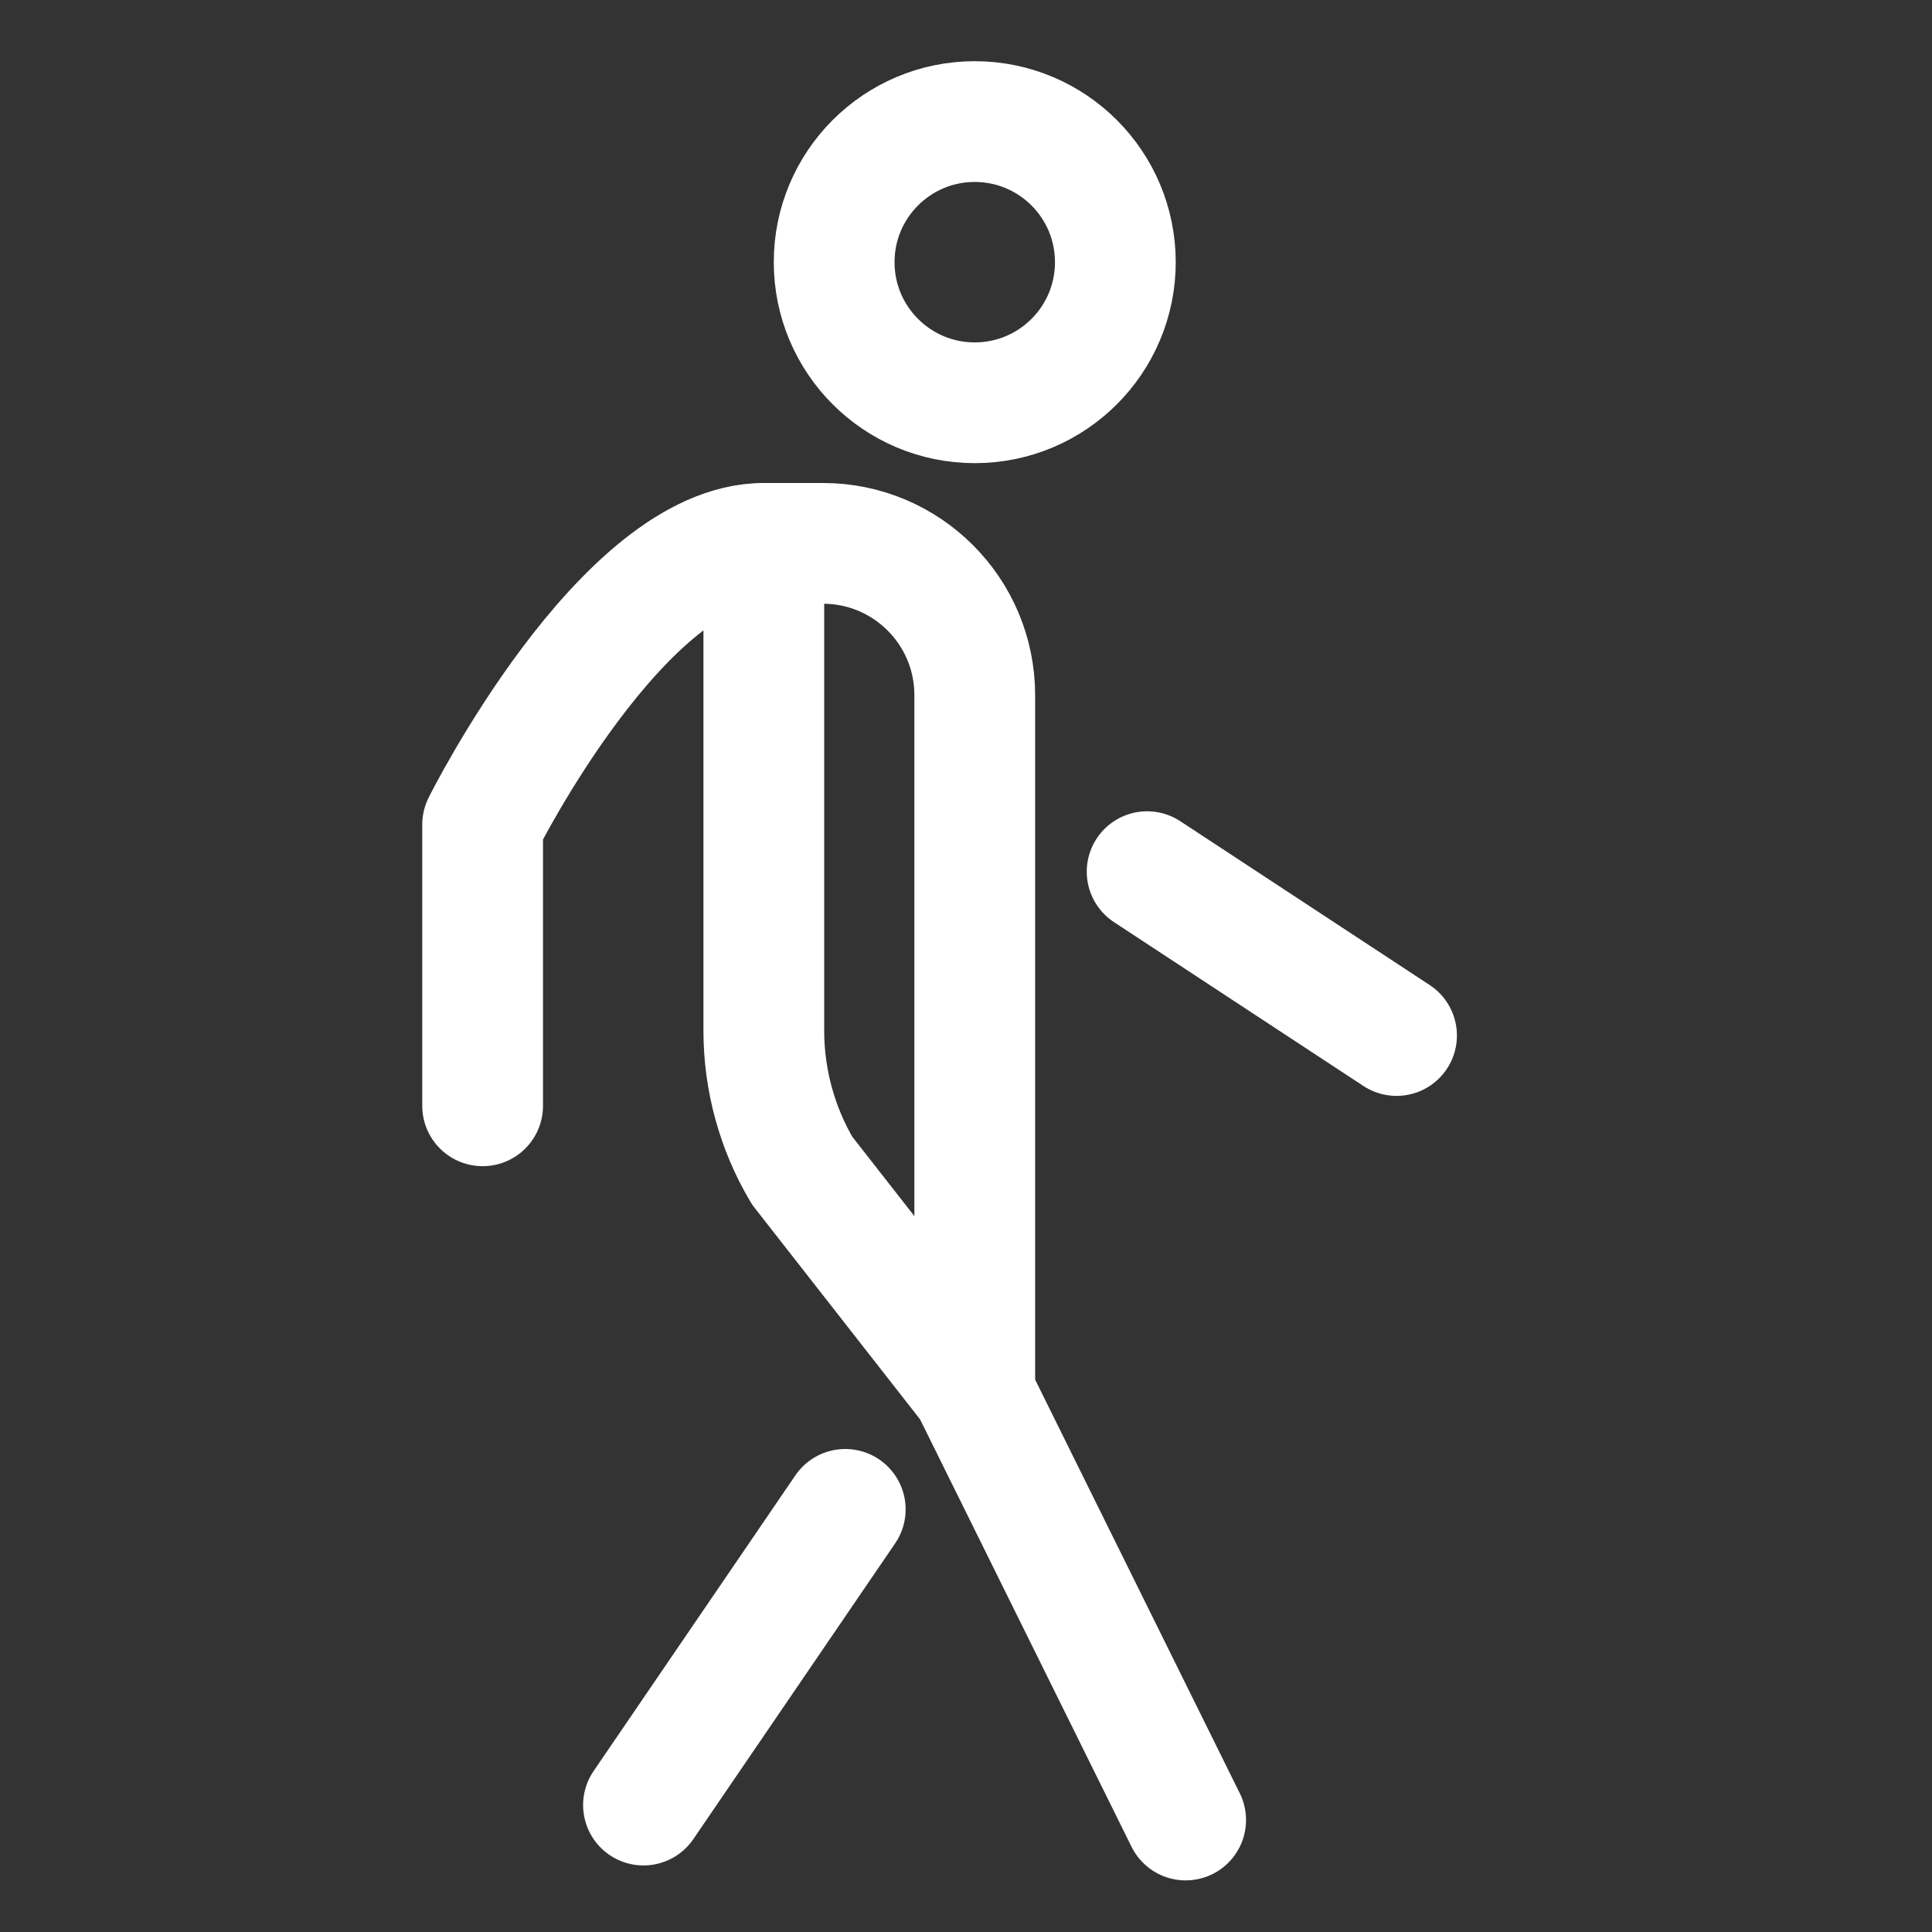
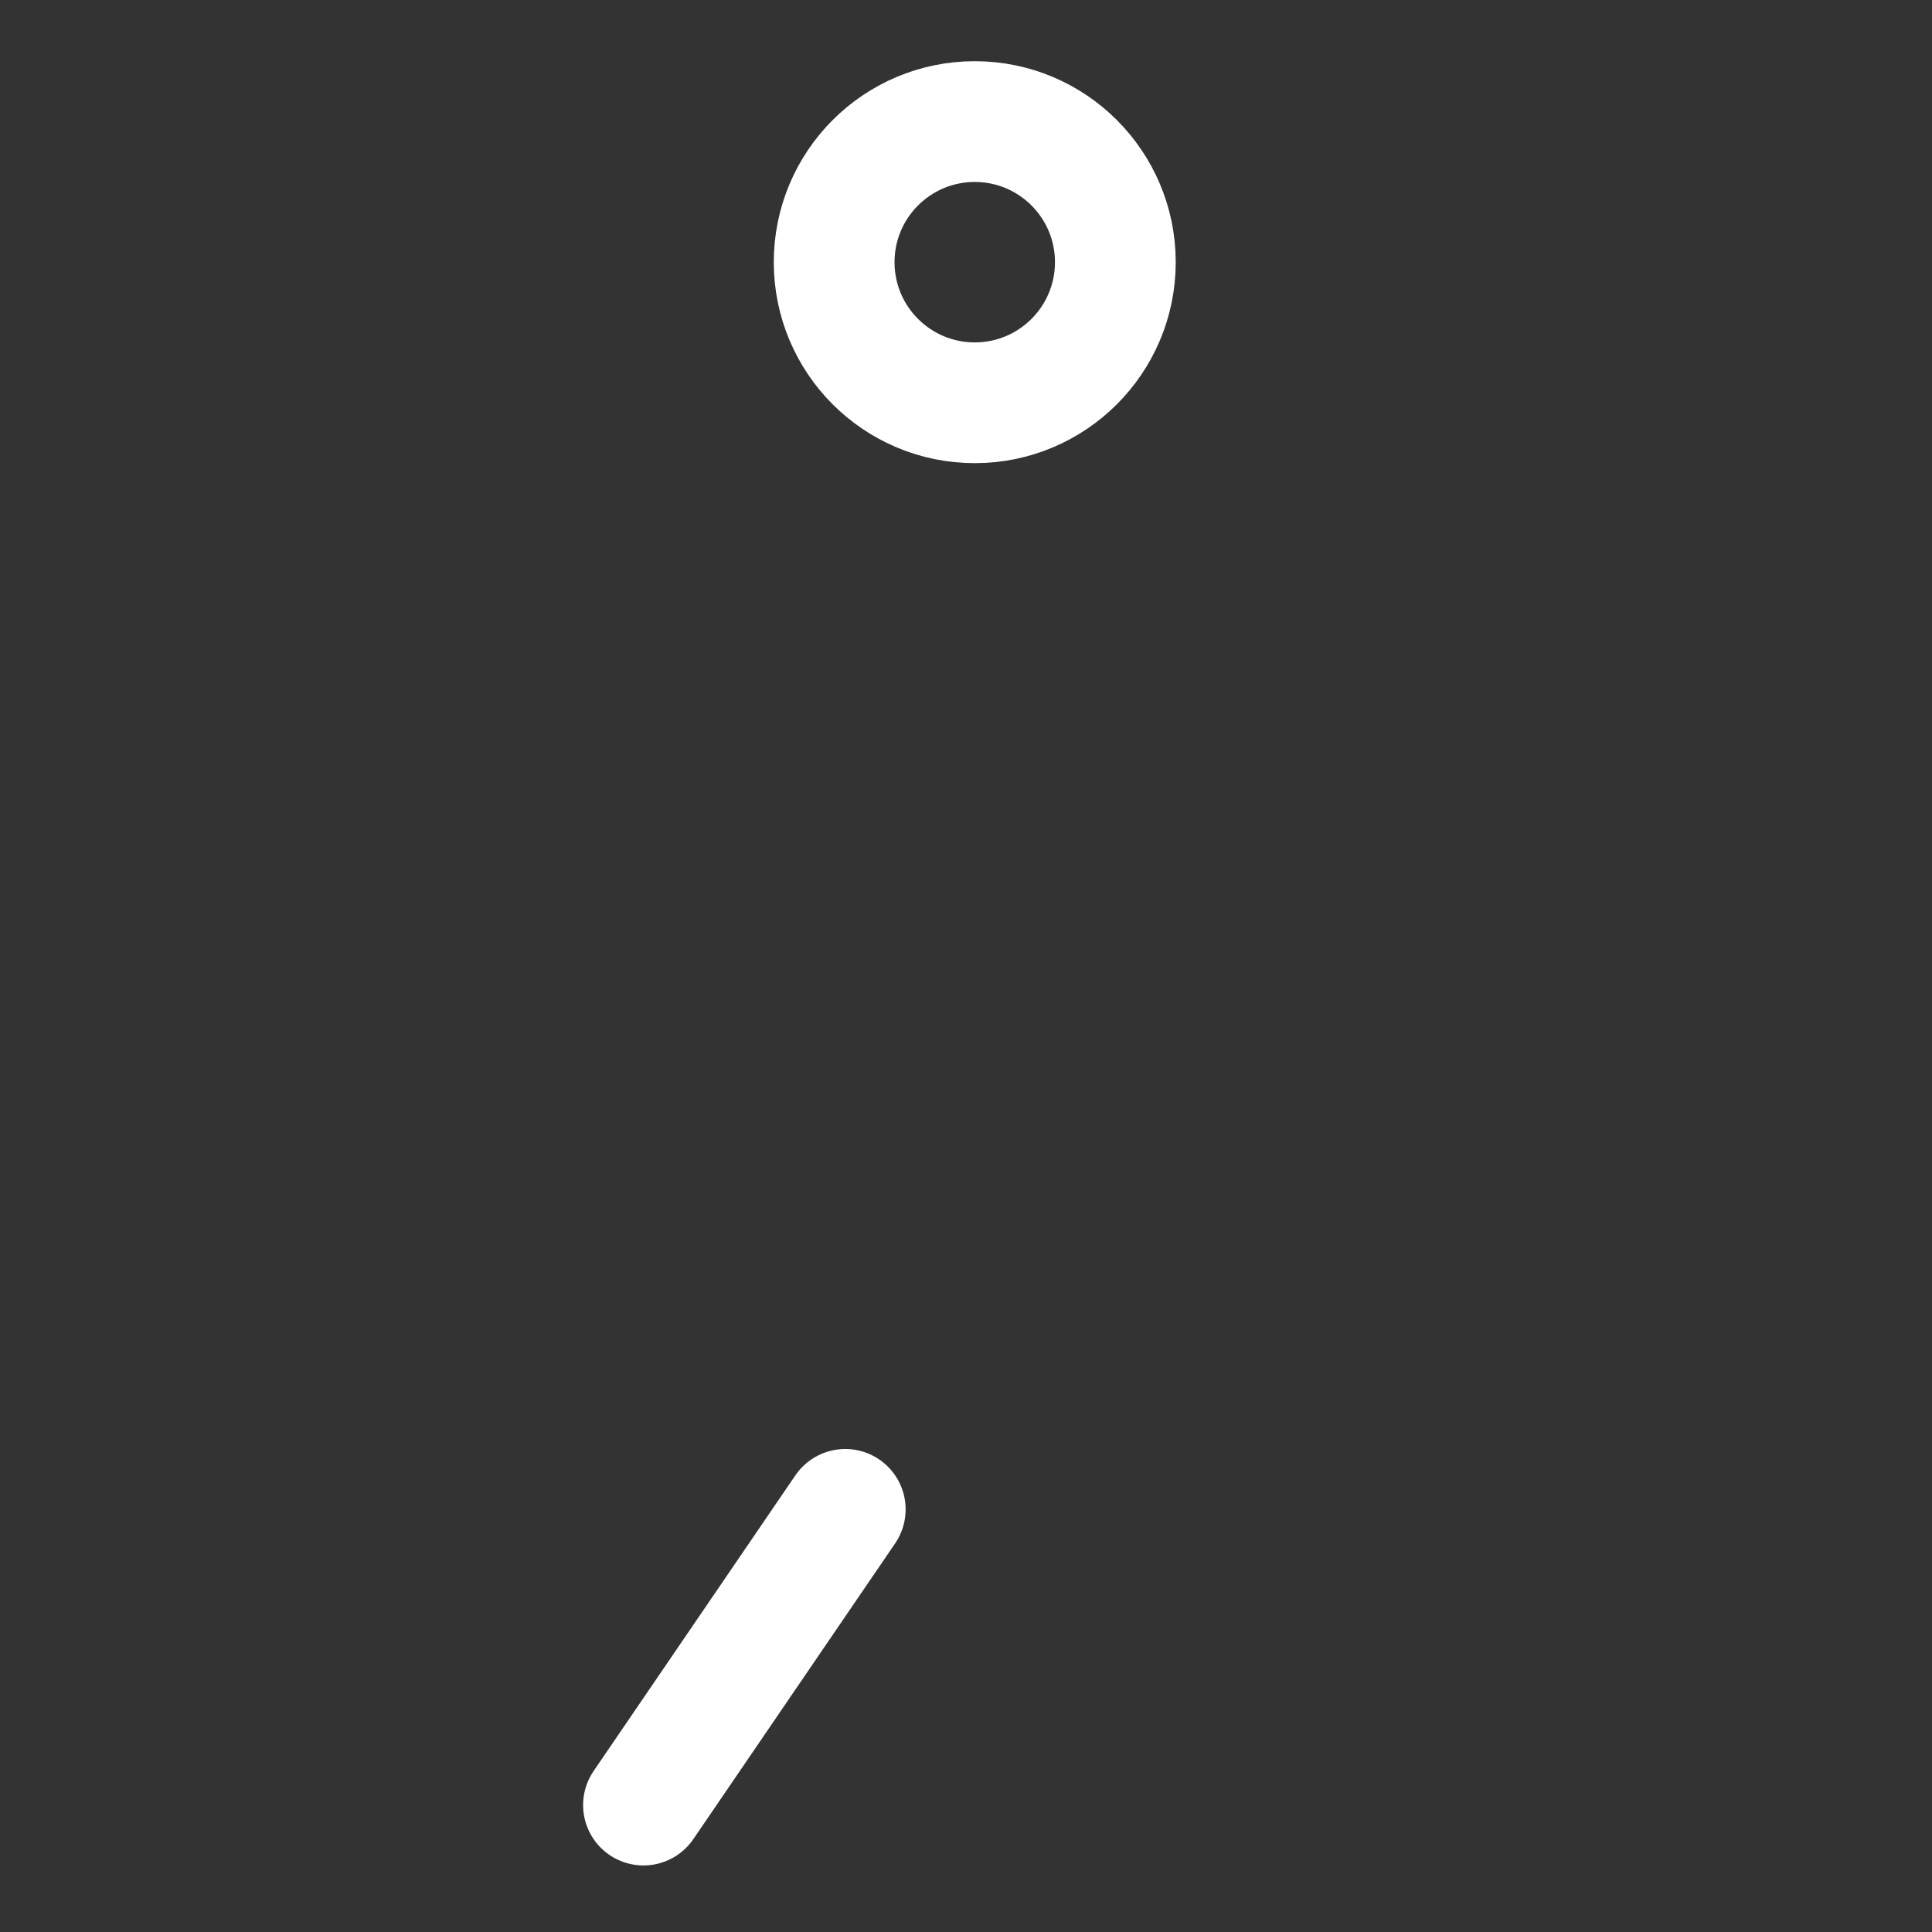
<svg xmlns="http://www.w3.org/2000/svg" version="1.1" id="katman_1" x="0px" y="0px" viewBox="0 0 512 512" style="enable-background:new 0 0 512 512;" xml:space="preserve">
  <rect x="0" y="0" width="512" height="512" fill="#333333" stroke="none" />
  <style type="text/css">
	.st0{fill:none;stroke:#FFFFFF;stroke-width:32;stroke-linecap:round;stroke-linejoin:round;}
</style>
-   <path class="st0" d="M314.21,482.32l-56.77-114.74l-44.89-57.39c-6.63-11.22-10.13-24.02-10.13-37.05V144h15.67  c22.21-0.01,40.22,18,40.23,40.21c0,0,0,0.01,0,0.01v183.36" />
-   <path class="st0" d="M127.9,293.05v-74.52c0,0,37.26-74.53,74.52-74.53" />
-   <line class="st0" x1="370.1" y1="274.42" x2="304" y2="231" />
  <line class="st0" x1="170.53" y1="478.36" x2="224" y2="400" />
  <circle class="st0" cx="258.32" cy="69.48" r="37.26" />
</svg>